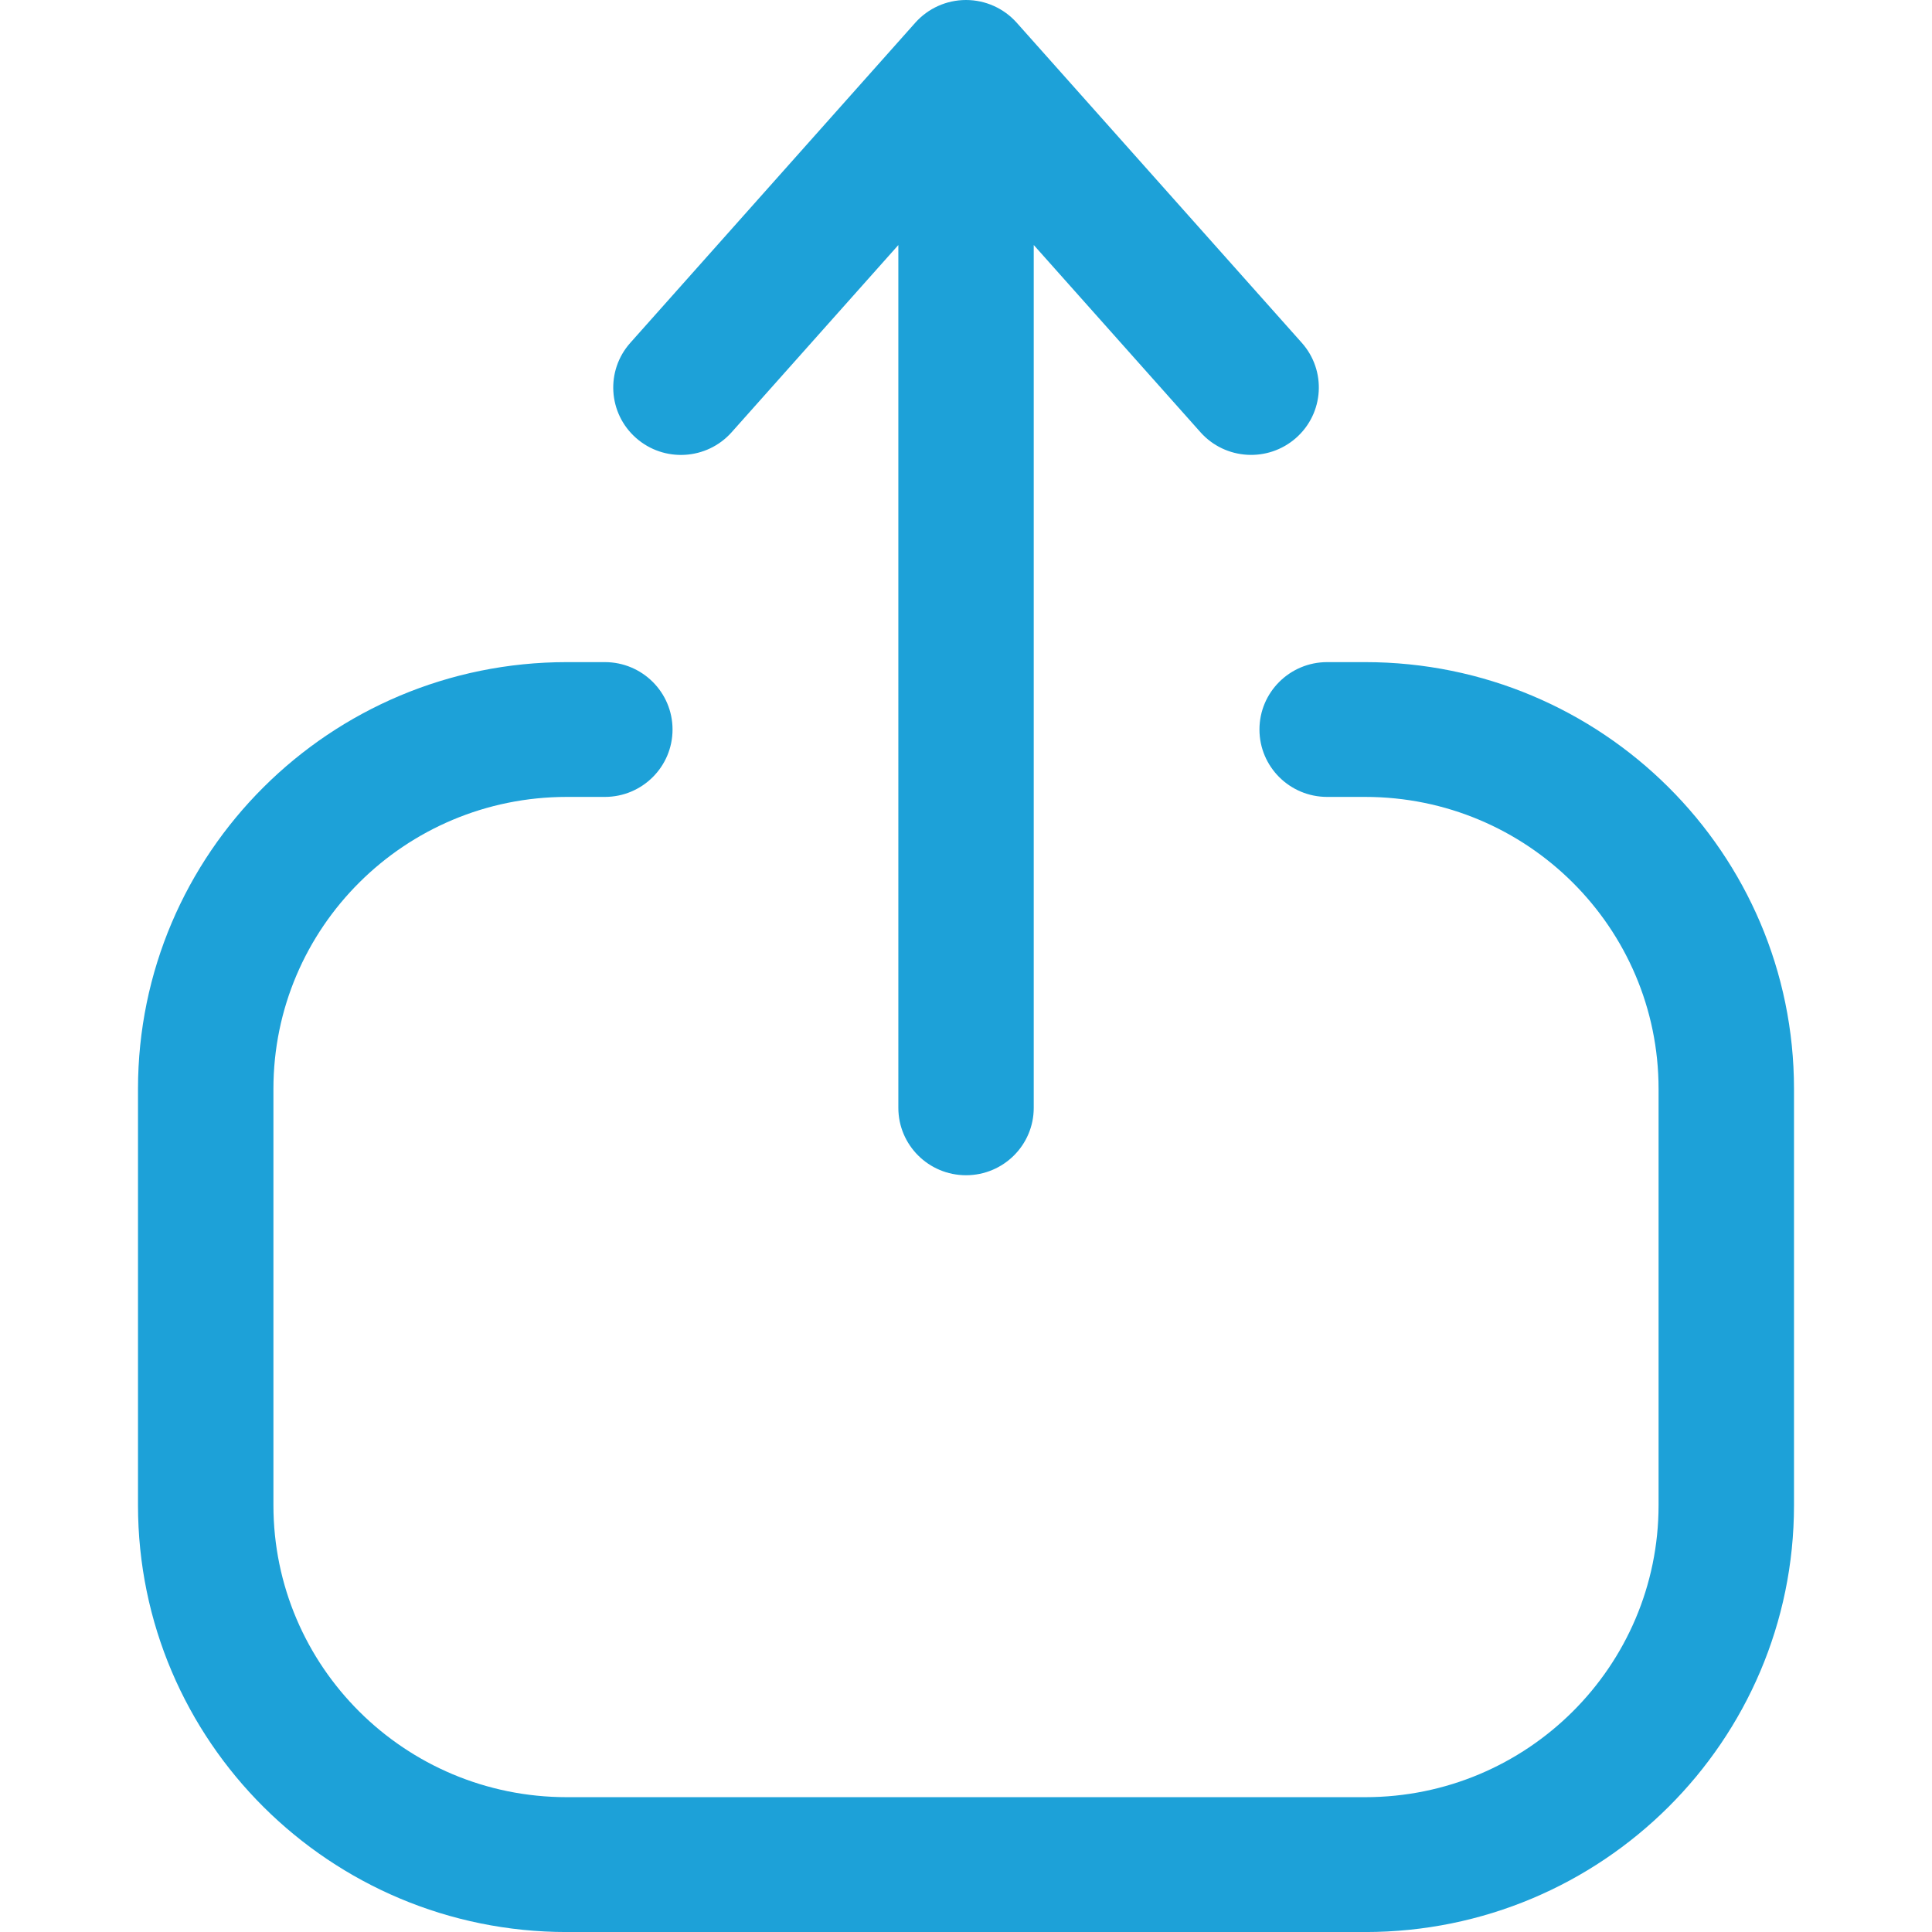
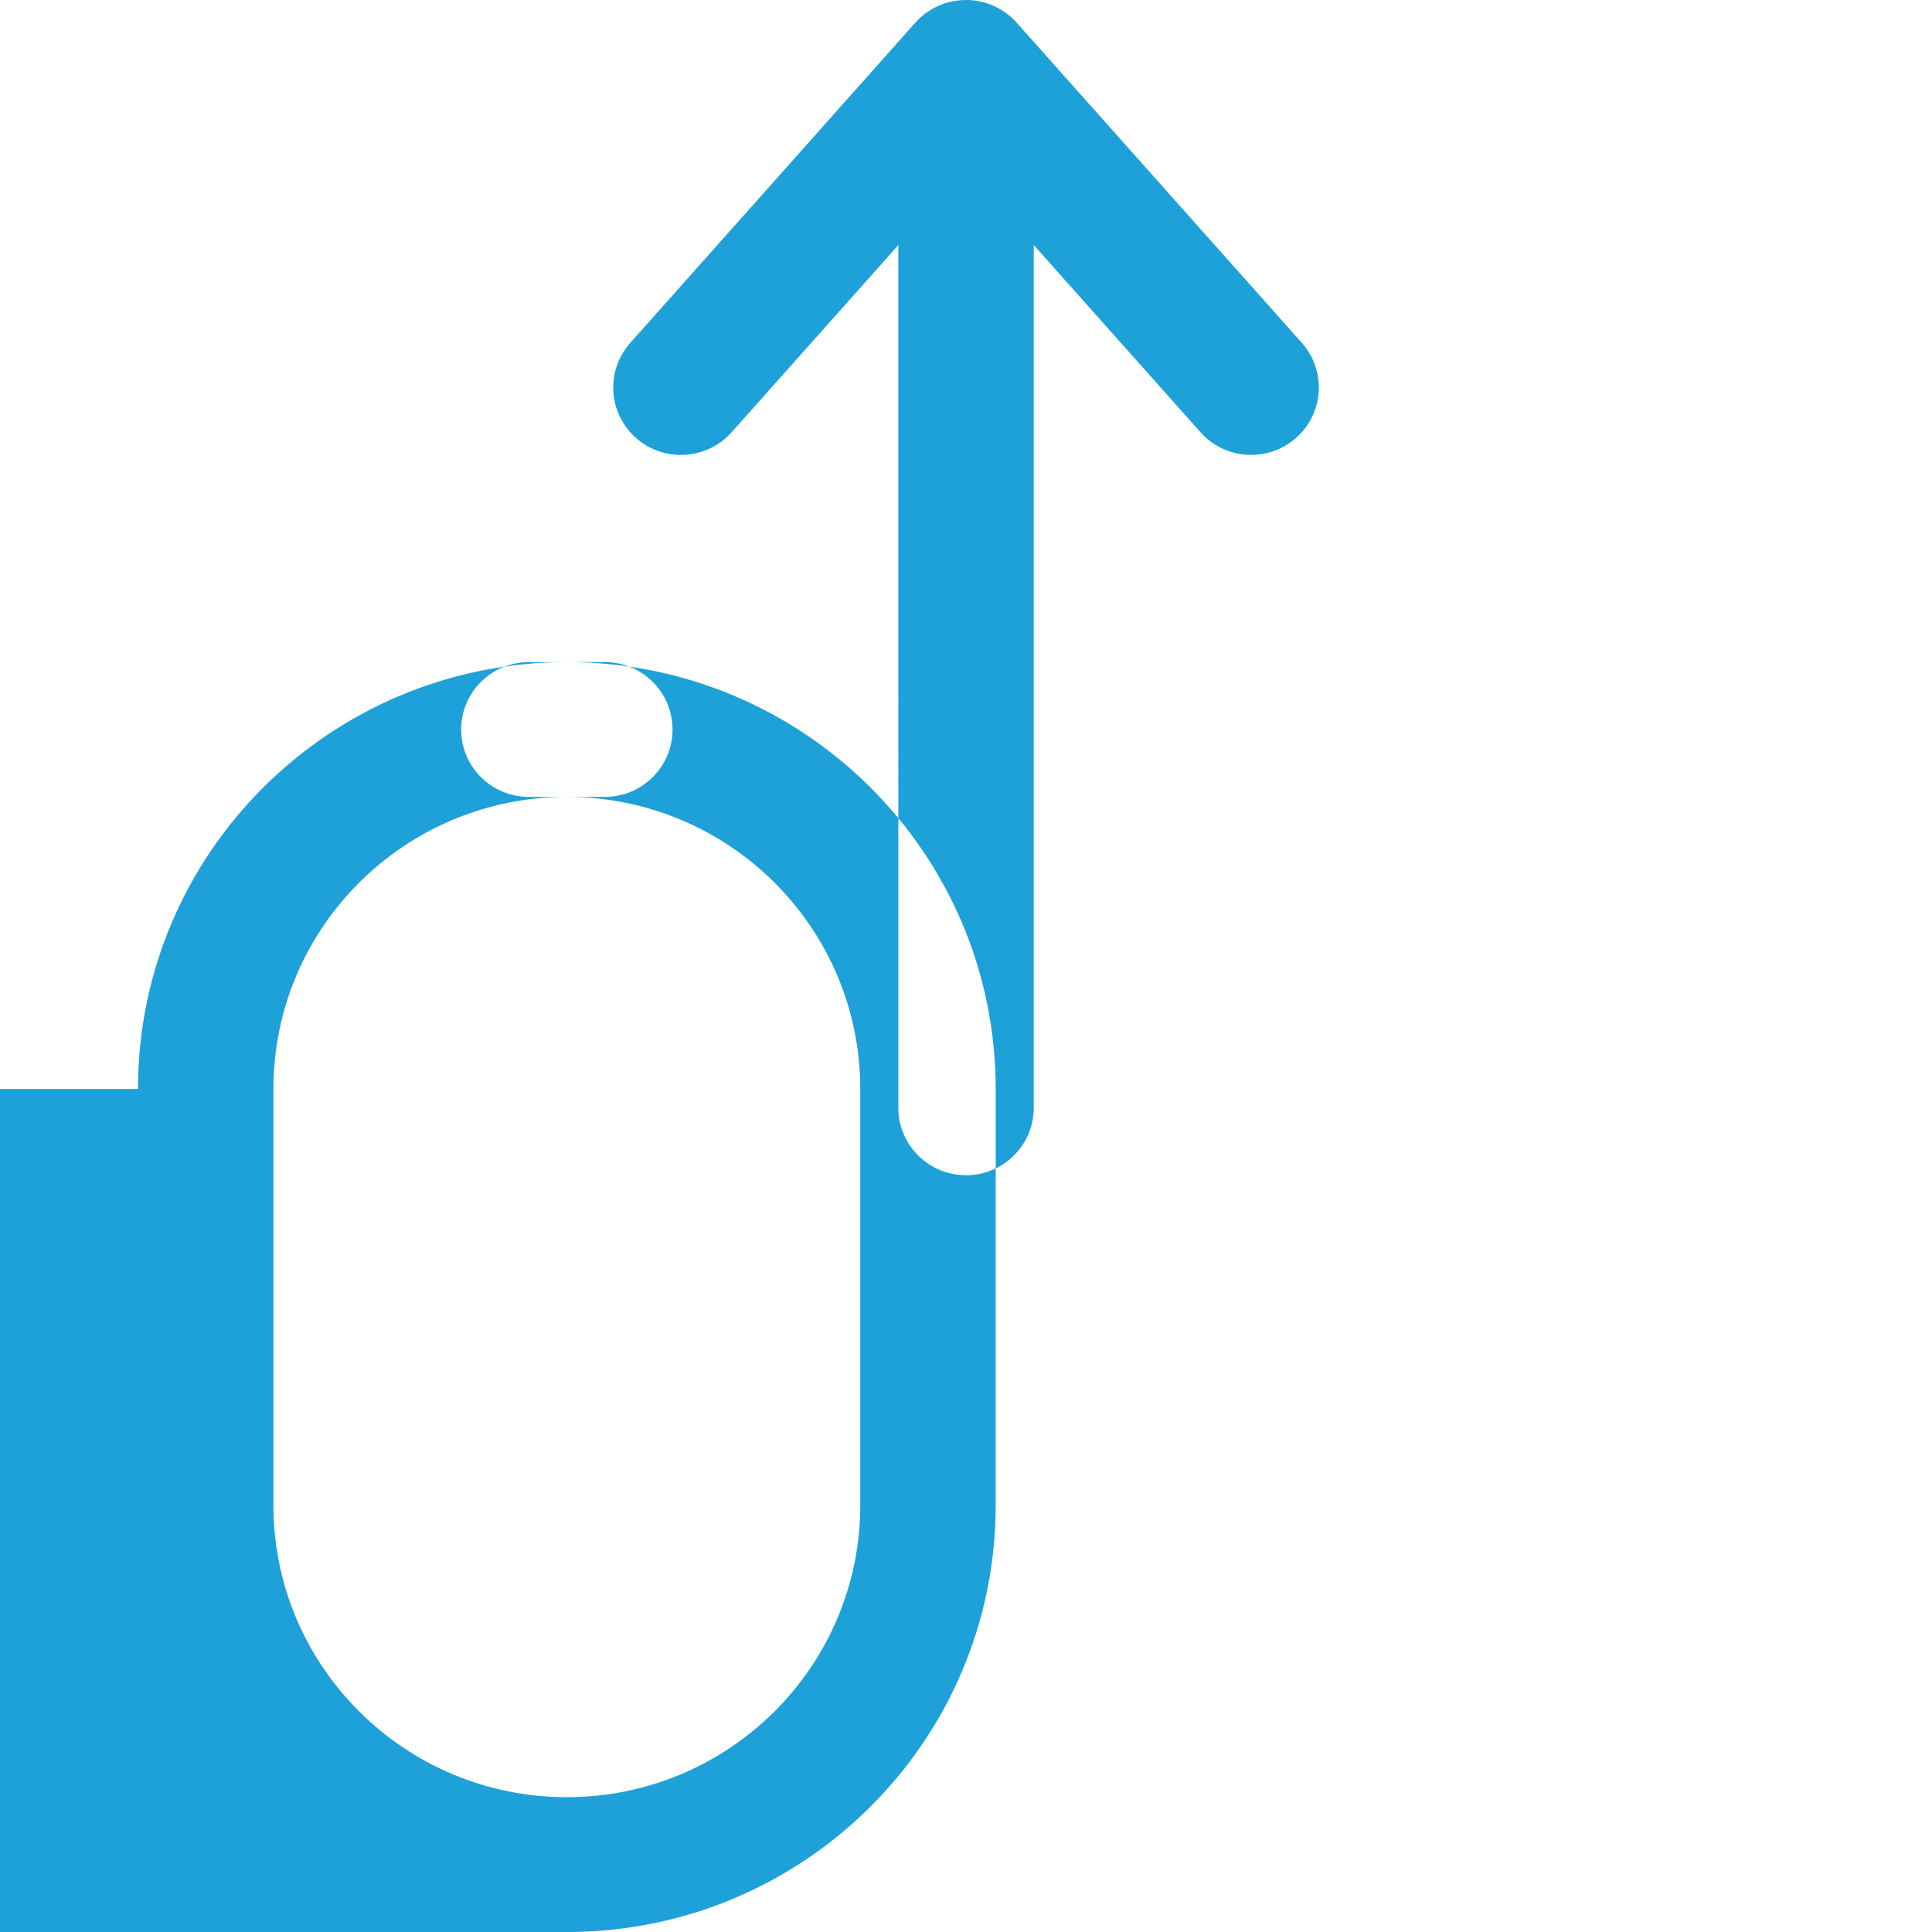
<svg xmlns="http://www.w3.org/2000/svg" id="Layer_1" data-name="Layer 1" viewBox="0 0 512 512">
  <defs>
    <style>
      .cls-1 {
        fill: #1da1d8;
        fill-rule: evenodd;
        stroke-width: 0px;
      }
    </style>
  </defs>
-   <path class="cls-1" d="m256,0c5.13,0,10.02,2.19,13.43,6.01l75.56,84.84c6.57,7.38,5.89,18.67-1.53,25.21-7.42,6.54-18.76,5.86-25.33-1.52l-44.18-49.61v228.66c0,9.86-8.03,17.86-17.94,17.86s-17.94-8-17.94-17.86V64.94l-44.18,49.61c-6.57,7.38-17.92,8.06-25.33,1.52-7.42-6.54-8.1-17.83-1.53-25.21L242.57,6.01c3.41-3.82,8.29-6.01,13.43-6.01ZM36.57,288.59c0-62.47,50.88-113.12,113.65-113.12h10.07c9.91,0,17.94,8,17.94,17.86s-8.03,17.86-17.94,17.86h-10.07c-42.95,0-77.76,34.65-77.76,77.39v110.3c0,42.74,34.81,77.39,77.76,77.39h211.56c42.94,0,77.76-34.65,77.76-77.39v-110.3c0-42.74-34.82-77.39-77.76-77.39h-10.07c-9.91,0-17.94-8-17.94-17.86s8.03-17.86,17.94-17.86h10.07c62.77,0,113.65,50.64,113.65,113.12v110.3c0,62.47-50.88,113.12-113.65,113.12h-211.56c-62.77,0-113.65-50.64-113.65-113.12v-110.3Z" />
+   <path class="cls-1" d="m256,0c5.13,0,10.02,2.19,13.43,6.01l75.56,84.84c6.57,7.38,5.89,18.67-1.53,25.21-7.42,6.54-18.76,5.86-25.33-1.52l-44.18-49.61v228.66c0,9.86-8.03,17.86-17.94,17.86s-17.94-8-17.94-17.86V64.94l-44.18,49.61c-6.57,7.38-17.92,8.06-25.33,1.52-7.42-6.54-8.1-17.83-1.53-25.21L242.57,6.01c3.41-3.82,8.29-6.01,13.43-6.01ZM36.57,288.59c0-62.47,50.88-113.12,113.65-113.12h10.07c9.91,0,17.94,8,17.94,17.86s-8.03,17.86-17.94,17.86h-10.07c-42.95,0-77.76,34.65-77.76,77.39v110.3c0,42.74,34.81,77.39,77.76,77.39c42.94,0,77.76-34.65,77.76-77.39v-110.3c0-42.74-34.82-77.39-77.76-77.39h-10.07c-9.91,0-17.94-8-17.94-17.86s8.03-17.86,17.94-17.86h10.07c62.77,0,113.65,50.64,113.65,113.12v110.3c0,62.47-50.88,113.12-113.65,113.12h-211.56c-62.77,0-113.65-50.64-113.65-113.12v-110.3Z" />
</svg>